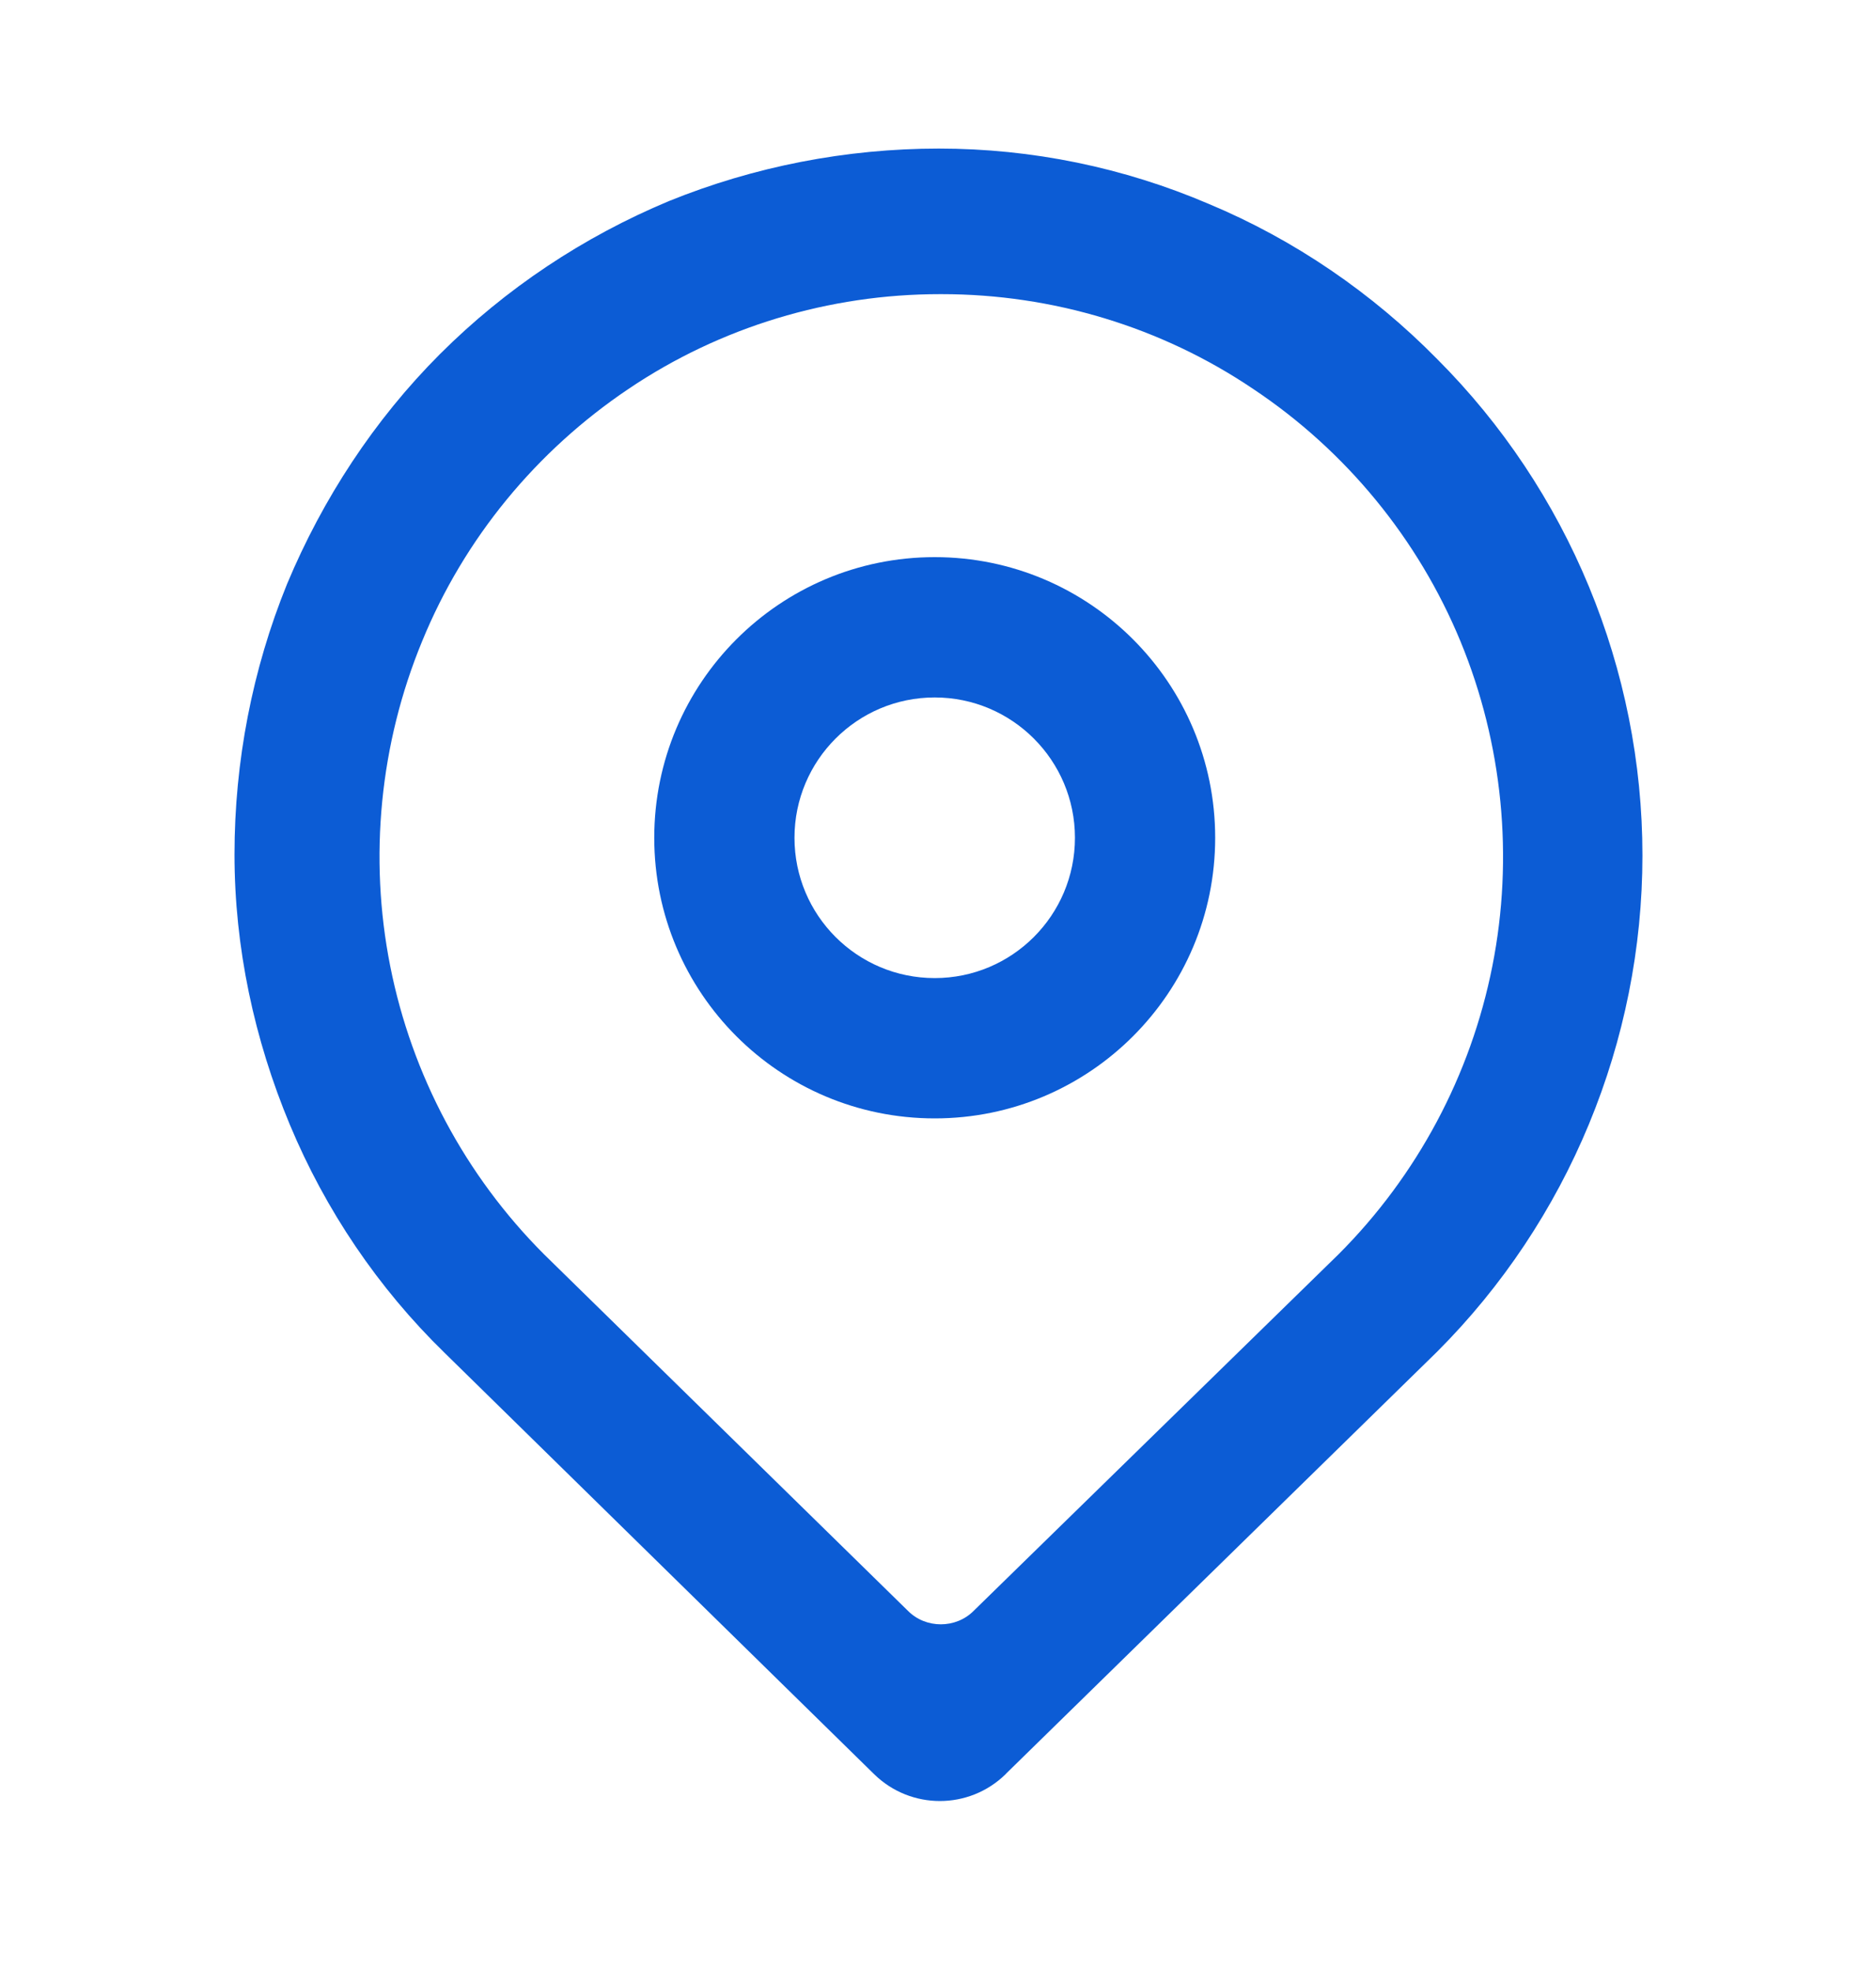
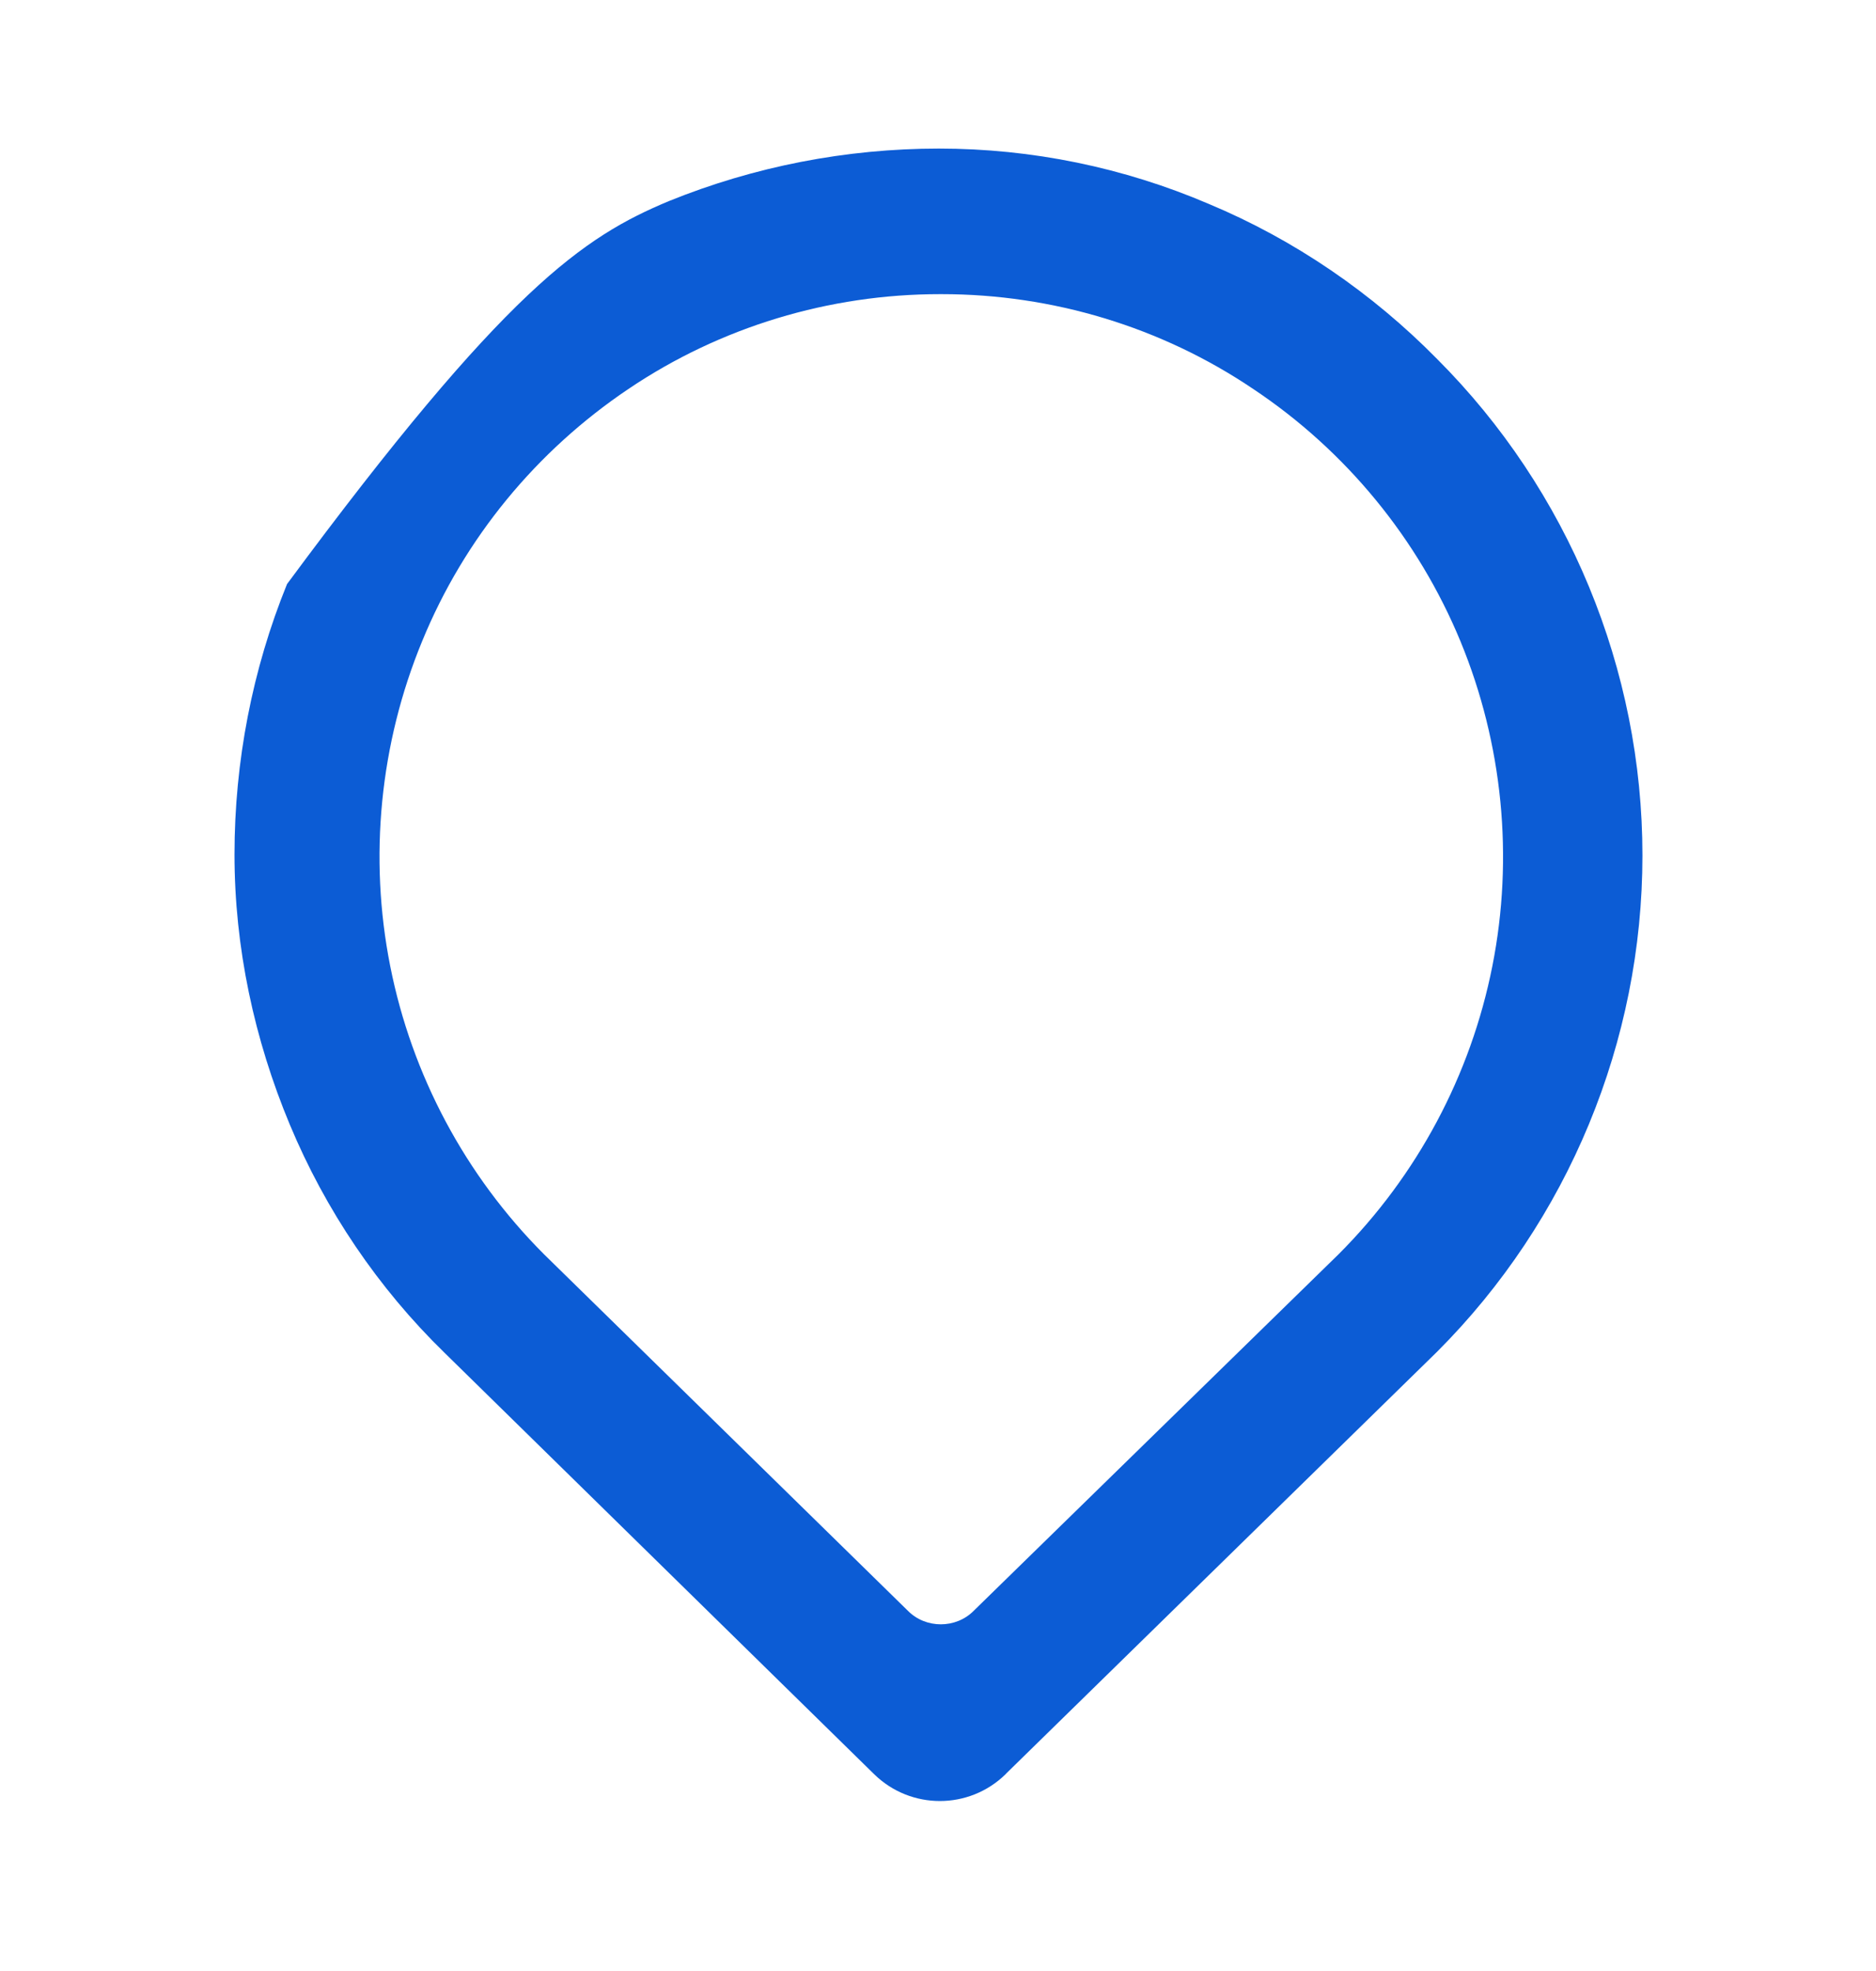
<svg xmlns="http://www.w3.org/2000/svg" width="20" height="21" viewBox="0 0 20 21" fill="none">
-   <path d="M10.72 18.904C10.33 19.284 9.71 19.284 9.32 18.904L4.74 14.414C4.03 13.723 3.47 12.893 3.09 11.983C2.71 11.073 2.5 10.094 2.5 9.104C2.5 8.114 2.69 7.133 3.06 6.223C3.44 5.314 3.99 4.473 4.69 3.773C5.39 3.074 6.22 2.523 7.13 2.143C8.04 1.774 9.02 1.583 10.01 1.583C11 1.583 11.98 1.784 12.89 2.174C13.8 2.554 14.63 3.123 15.32 3.824C16.72 5.223 17.51 7.133 17.51 9.114C17.51 11.094 16.72 13.004 15.32 14.403L10.73 18.893L10.72 18.904ZM10.02 3.134C8.84 3.134 7.68 3.483 6.7 4.144C5.72 4.803 4.95 5.734 4.5 6.833C4.05 7.923 3.93 9.133 4.16 10.293C4.39 11.454 4.96 12.524 5.8 13.364L9.68 17.163C9.87 17.354 10.19 17.354 10.38 17.163L14.27 13.364C15.11 12.524 15.68 11.454 15.91 10.293C16.14 9.133 16.02 7.923 15.57 6.833C15.12 5.744 14.35 4.803 13.36 4.144C12.38 3.483 11.22 3.134 10.04 3.134H10.02Z" fill="#0C5CD5" />
-   <path d="M9.965 11.916C8.313 11.916 6.975 10.578 6.975 8.926C6.975 7.275 8.313 5.936 9.965 5.936C11.616 5.936 12.955 7.275 12.955 8.926C12.955 10.578 11.616 11.916 9.965 11.916ZM9.965 7.431C9.139 7.431 8.47 8.101 8.47 8.926C8.47 9.752 9.139 10.421 9.965 10.421C10.79 10.421 11.46 9.752 11.46 8.926C11.46 8.101 10.79 7.431 9.965 7.431Z" fill="#0C5CD5" />
+   <path d="M10.72 18.904C10.33 19.284 9.71 19.284 9.32 18.904L4.74 14.414C4.03 13.723 3.47 12.893 3.09 11.983C2.71 11.073 2.5 10.094 2.5 9.104C2.5 8.114 2.69 7.133 3.06 6.223C5.39 3.074 6.22 2.523 7.13 2.143C8.04 1.774 9.02 1.583 10.01 1.583C11 1.583 11.98 1.784 12.89 2.174C13.8 2.554 14.63 3.123 15.32 3.824C16.72 5.223 17.51 7.133 17.51 9.114C17.51 11.094 16.72 13.004 15.32 14.403L10.73 18.893L10.72 18.904ZM10.02 3.134C8.84 3.134 7.68 3.483 6.7 4.144C5.72 4.803 4.95 5.734 4.5 6.833C4.05 7.923 3.93 9.133 4.16 10.293C4.39 11.454 4.96 12.524 5.8 13.364L9.68 17.163C9.87 17.354 10.19 17.354 10.38 17.163L14.27 13.364C15.11 12.524 15.68 11.454 15.91 10.293C16.14 9.133 16.02 7.923 15.57 6.833C15.12 5.744 14.35 4.803 13.36 4.144C12.38 3.483 11.22 3.134 10.04 3.134H10.02Z" fill="#0C5CD5" />
</svg>